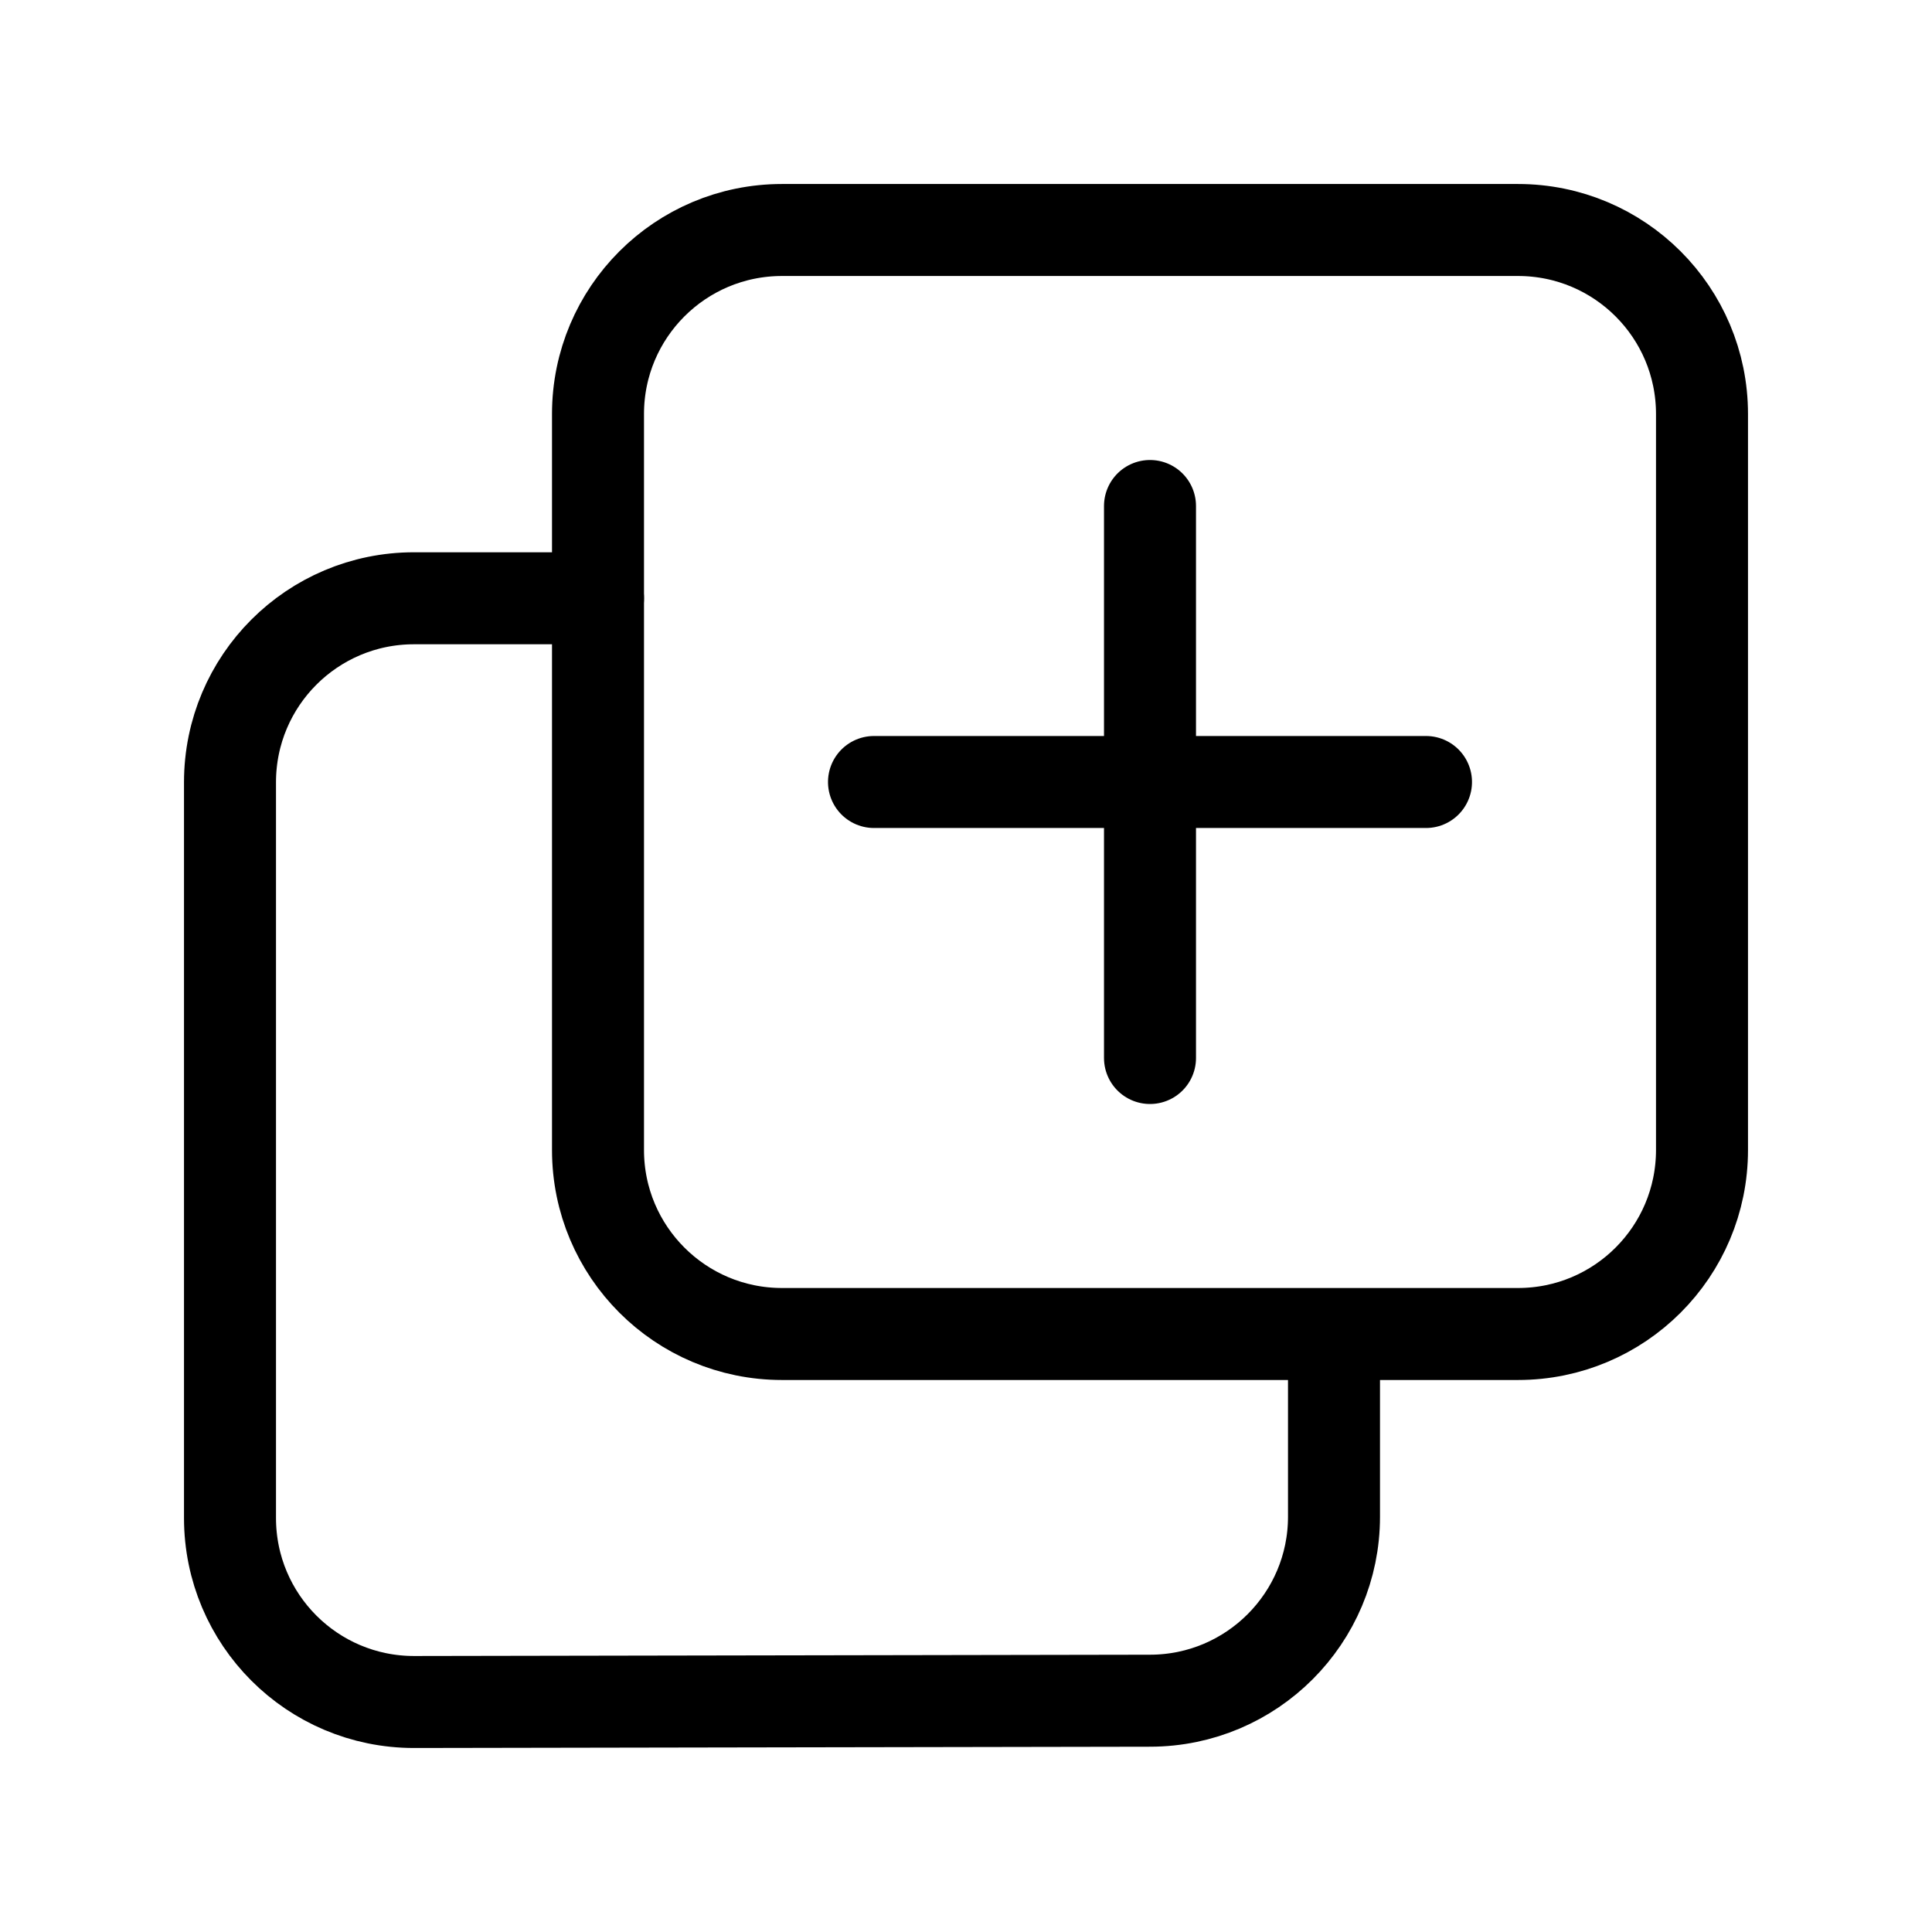
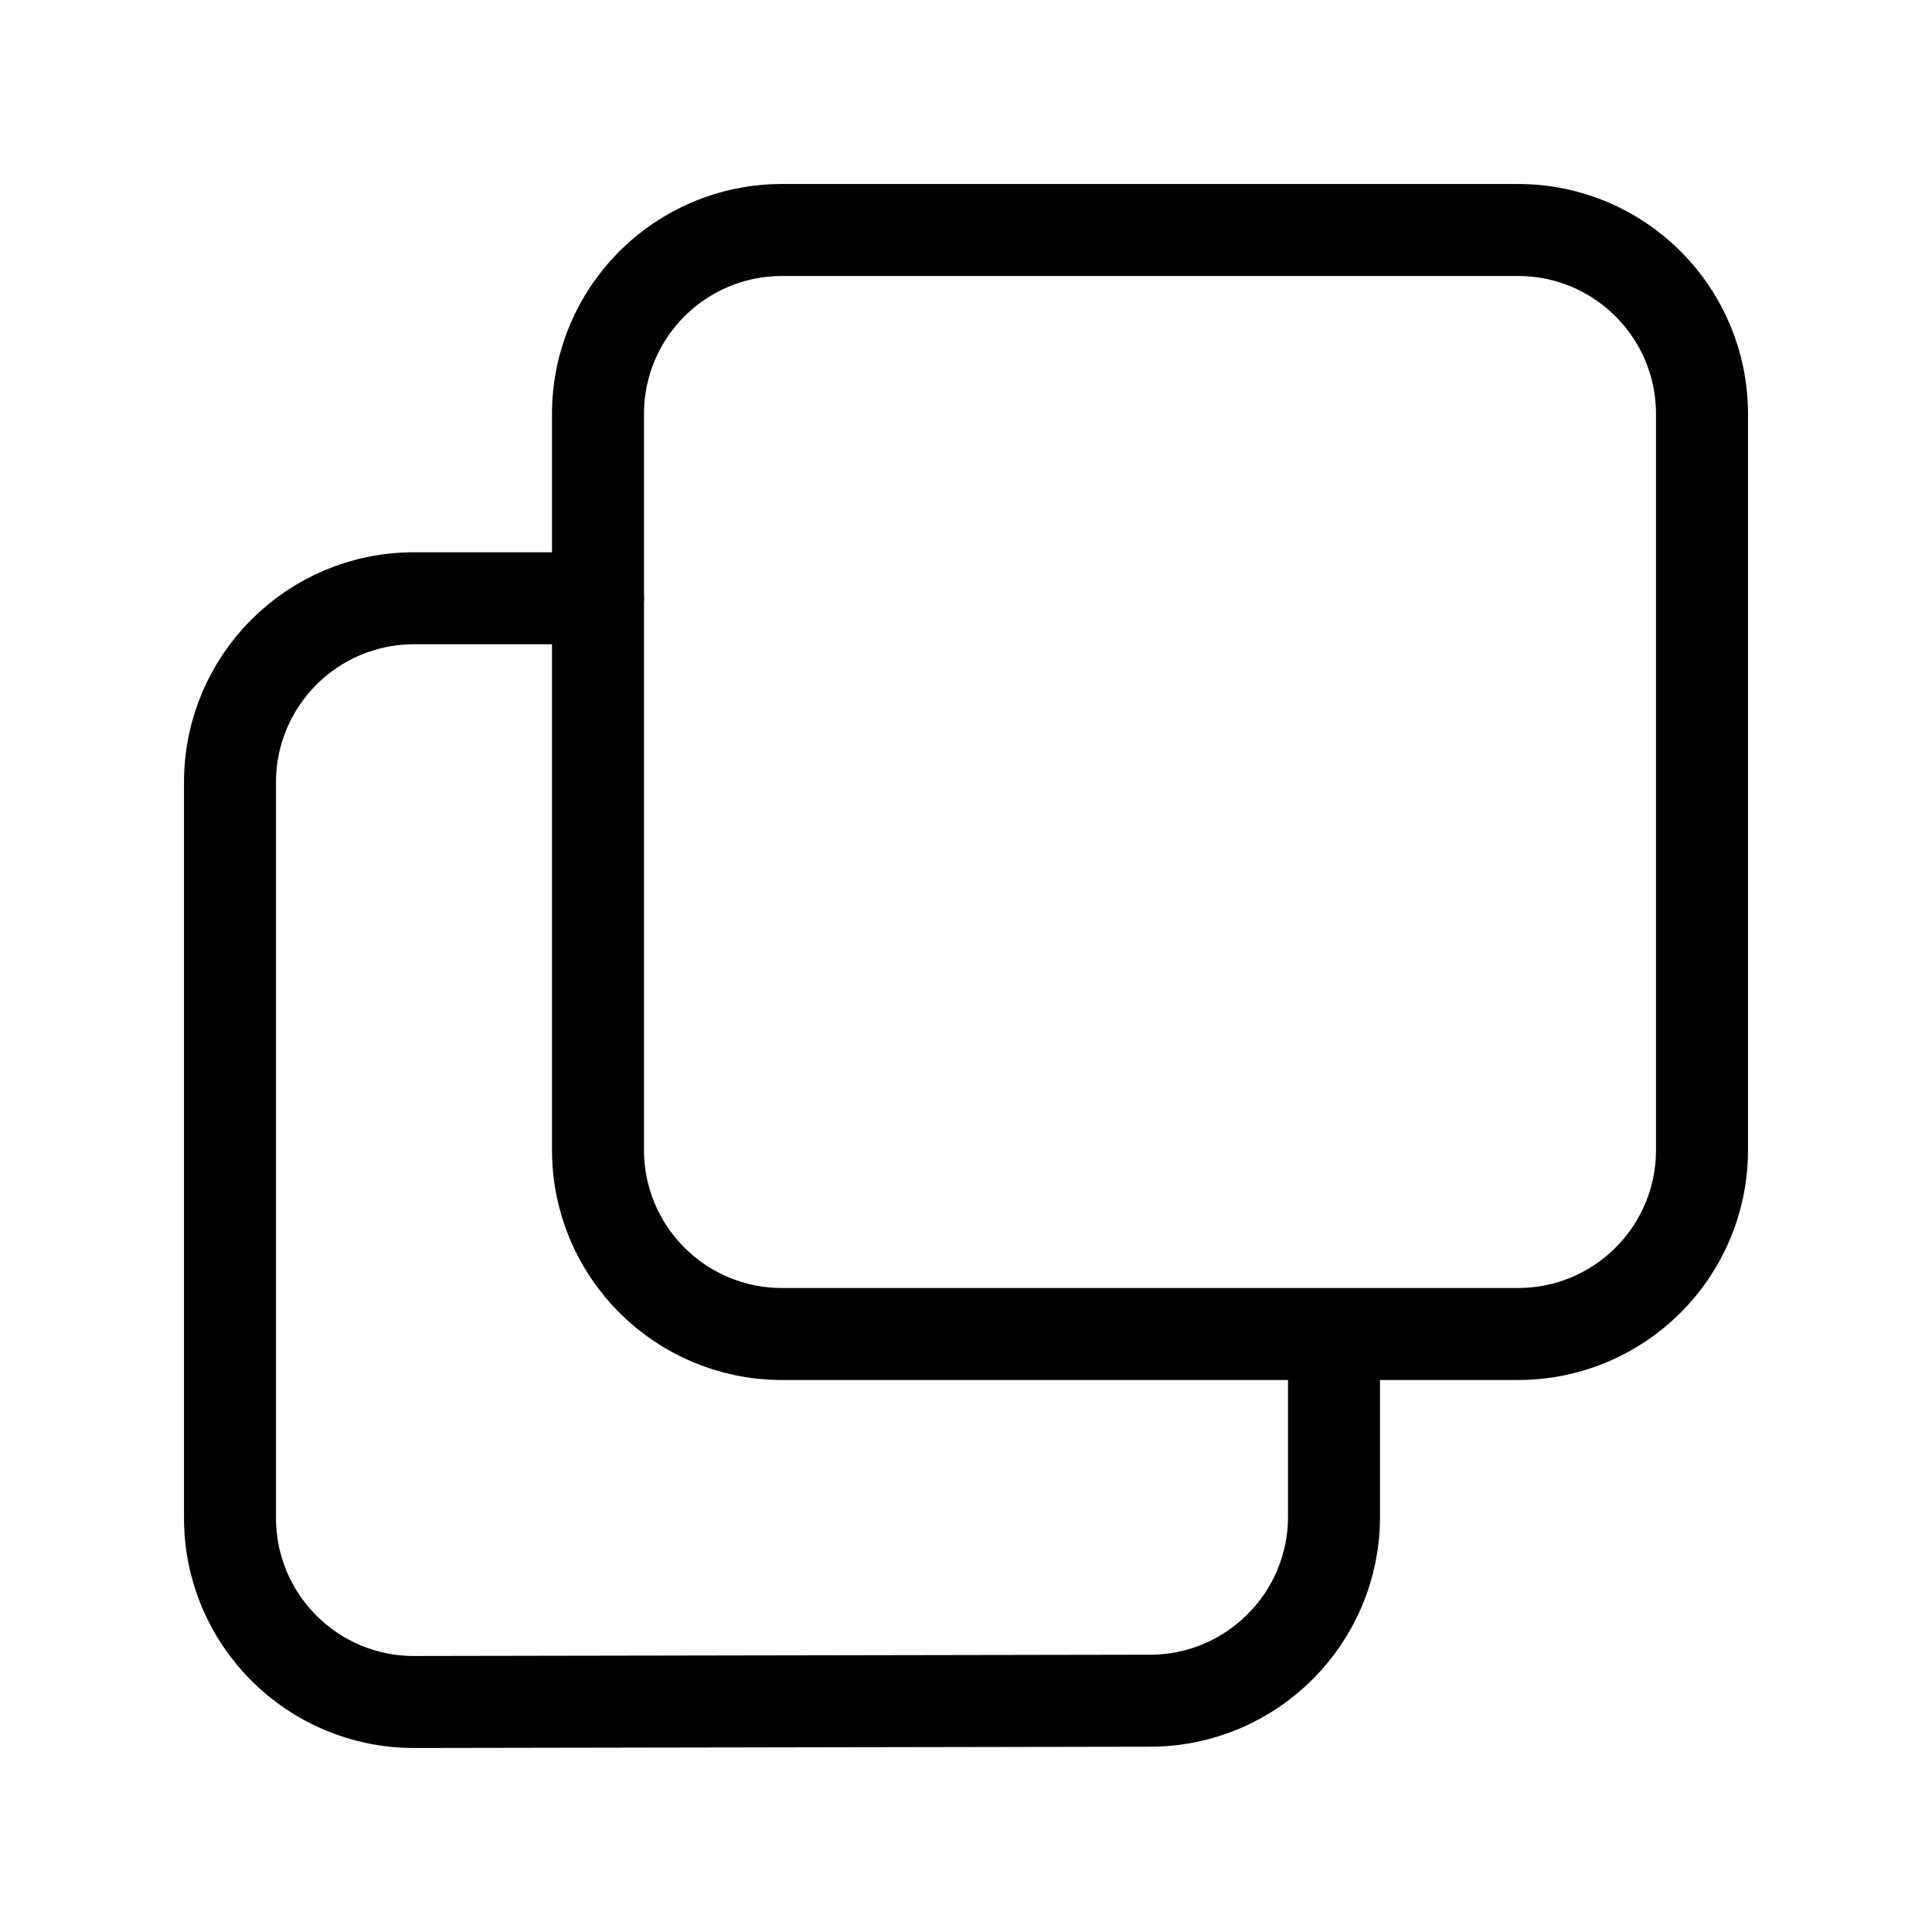
<svg xmlns="http://www.w3.org/2000/svg" width="800px" height="800px" viewBox="0 0 21 21">
  <g fill="none" fill-rule="evenodd" stroke="#000000" stroke-linecap="round" stroke-linejoin="round" transform="translate(2 2)">
    <path d="m16.5 10.5v-8c0-1.105-.895-2-2-2h-8c-1.105 0-2 .895-2 2v8c0 1.105.895 2 2 2h8c1.105 0 2-.895 2-2z" />
    <path d="m4.5 4.503h-2c-1.105 0-2 .895-2 2v7.997c0 1.105.895 2 2 2h.003l8-.014c1.103-.002 1.997-.897 1.997-2v-1.983" />
-     <path d="m10.5 3.5v6" />
-     <path d="m10.5 3.5v6" transform="matrix(0 1 -1 0 17 -4)" />
  </g>
</svg>